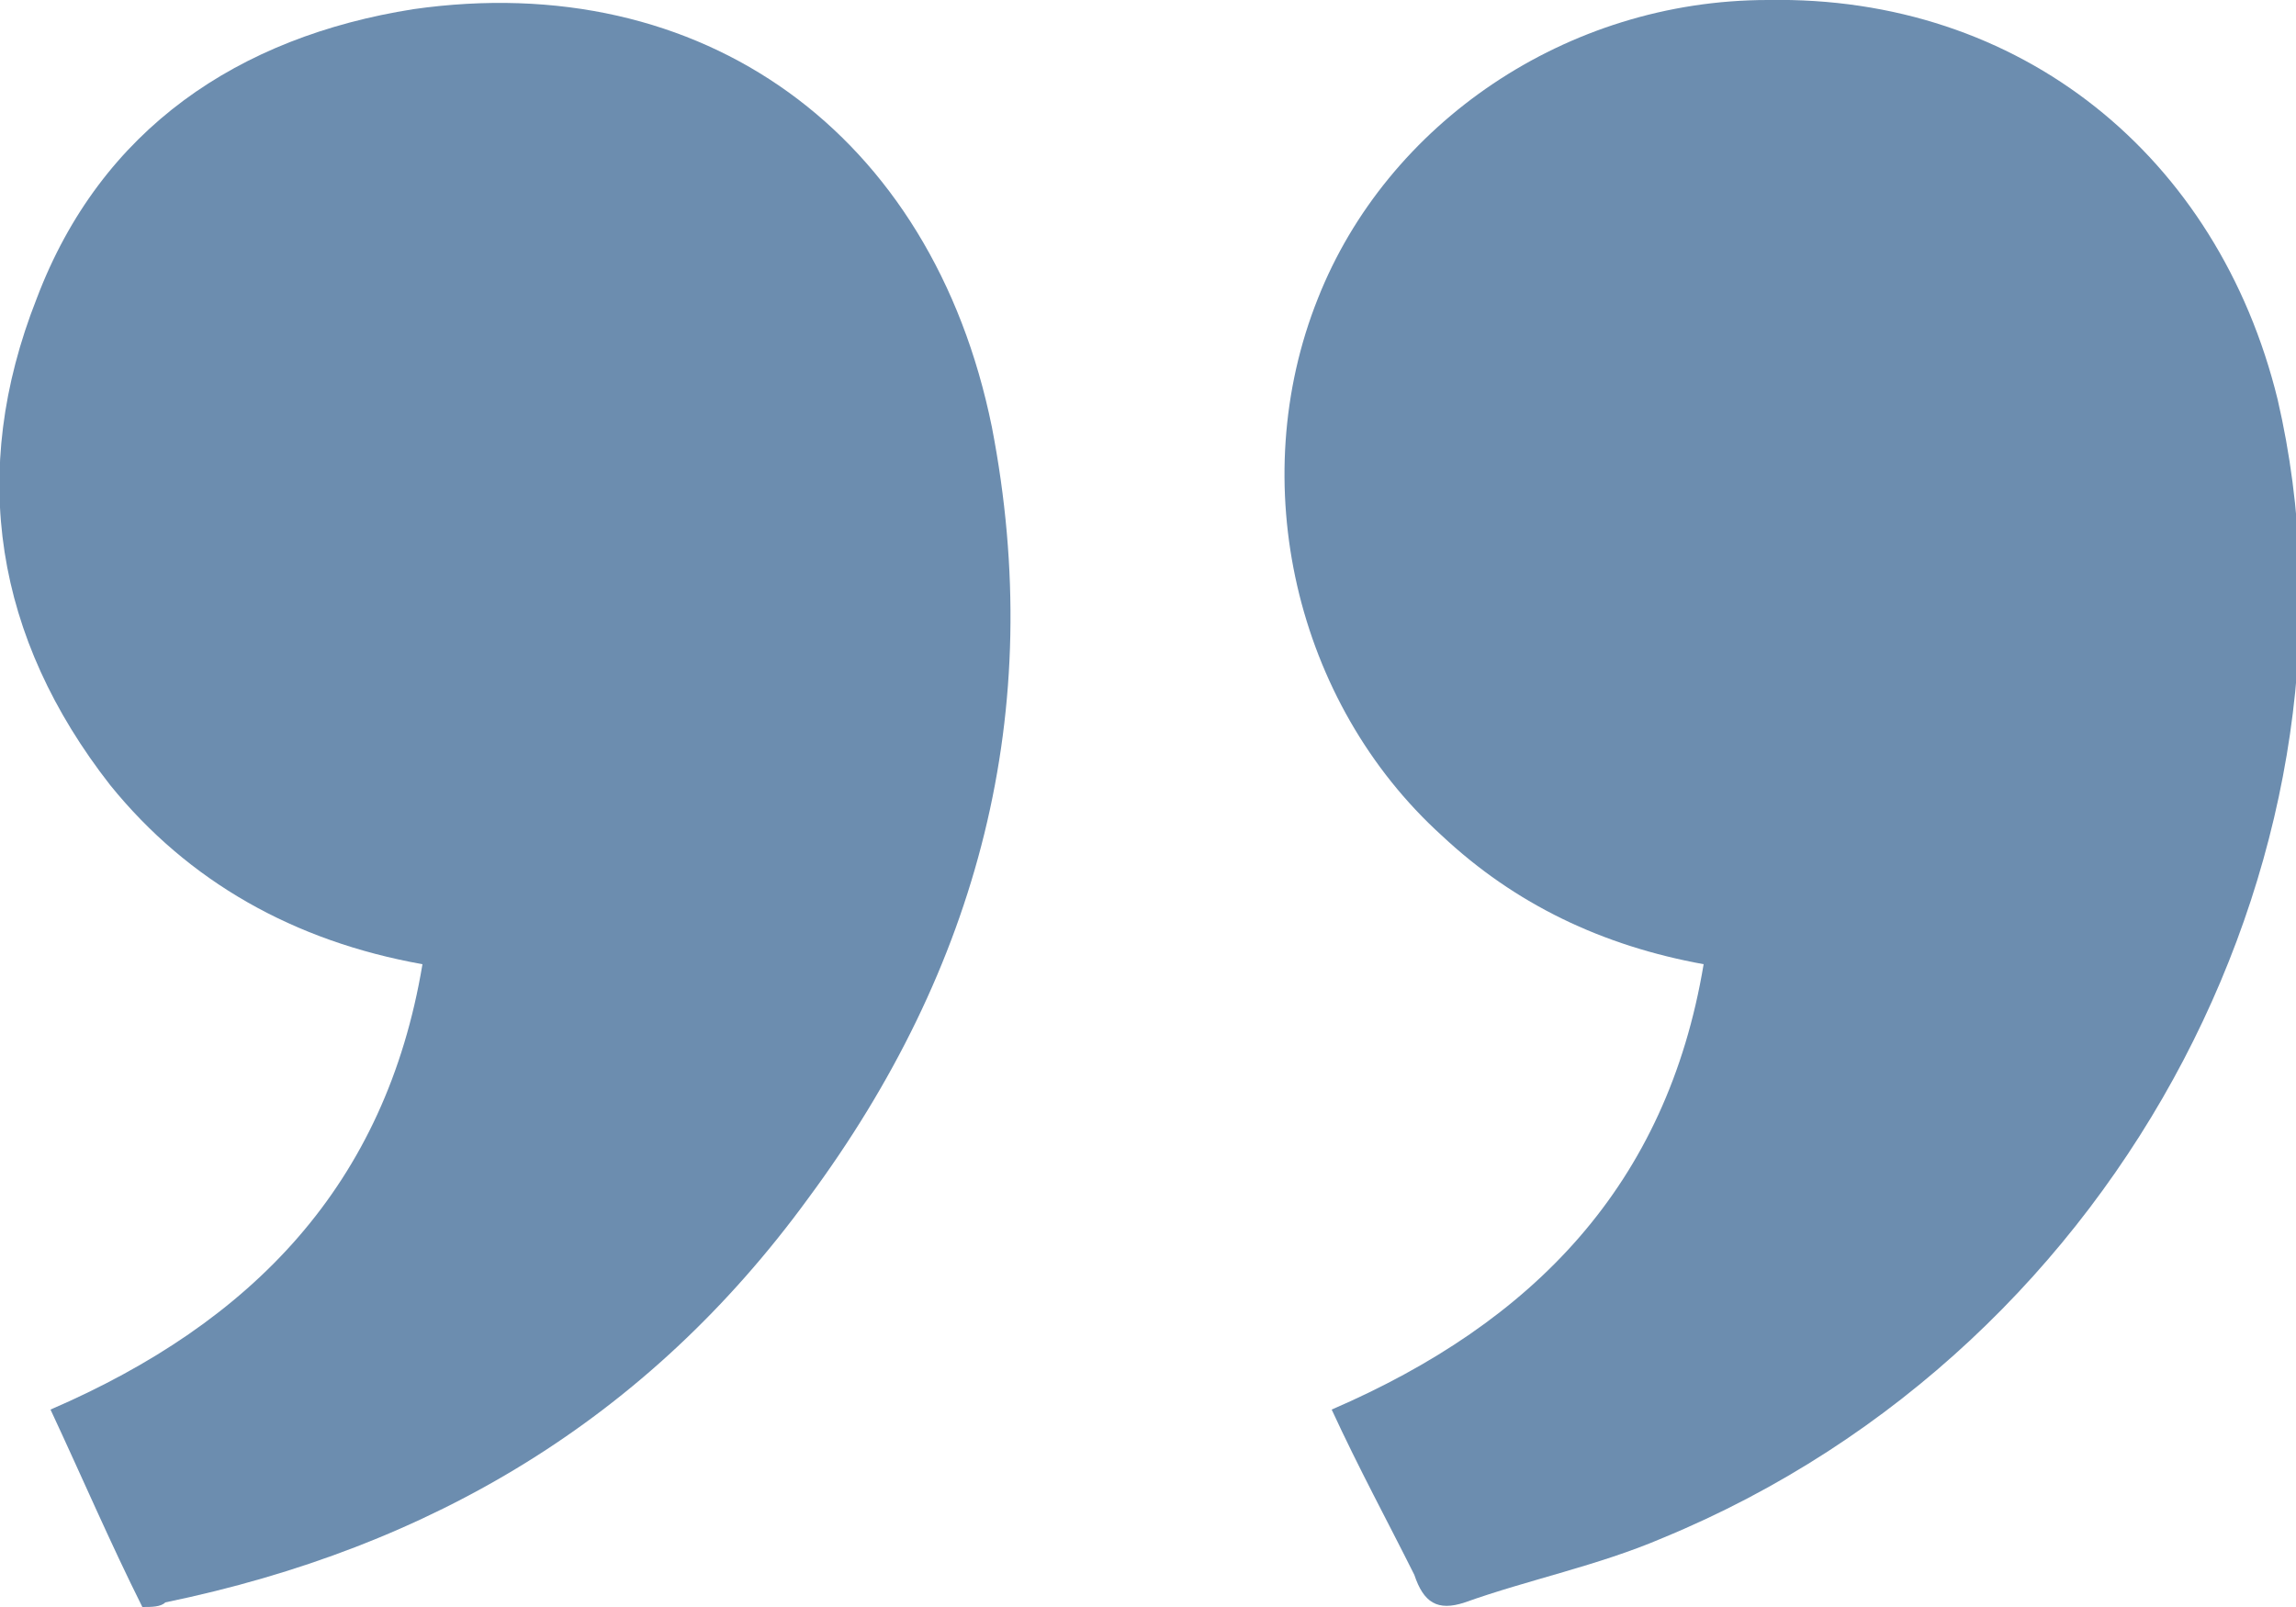
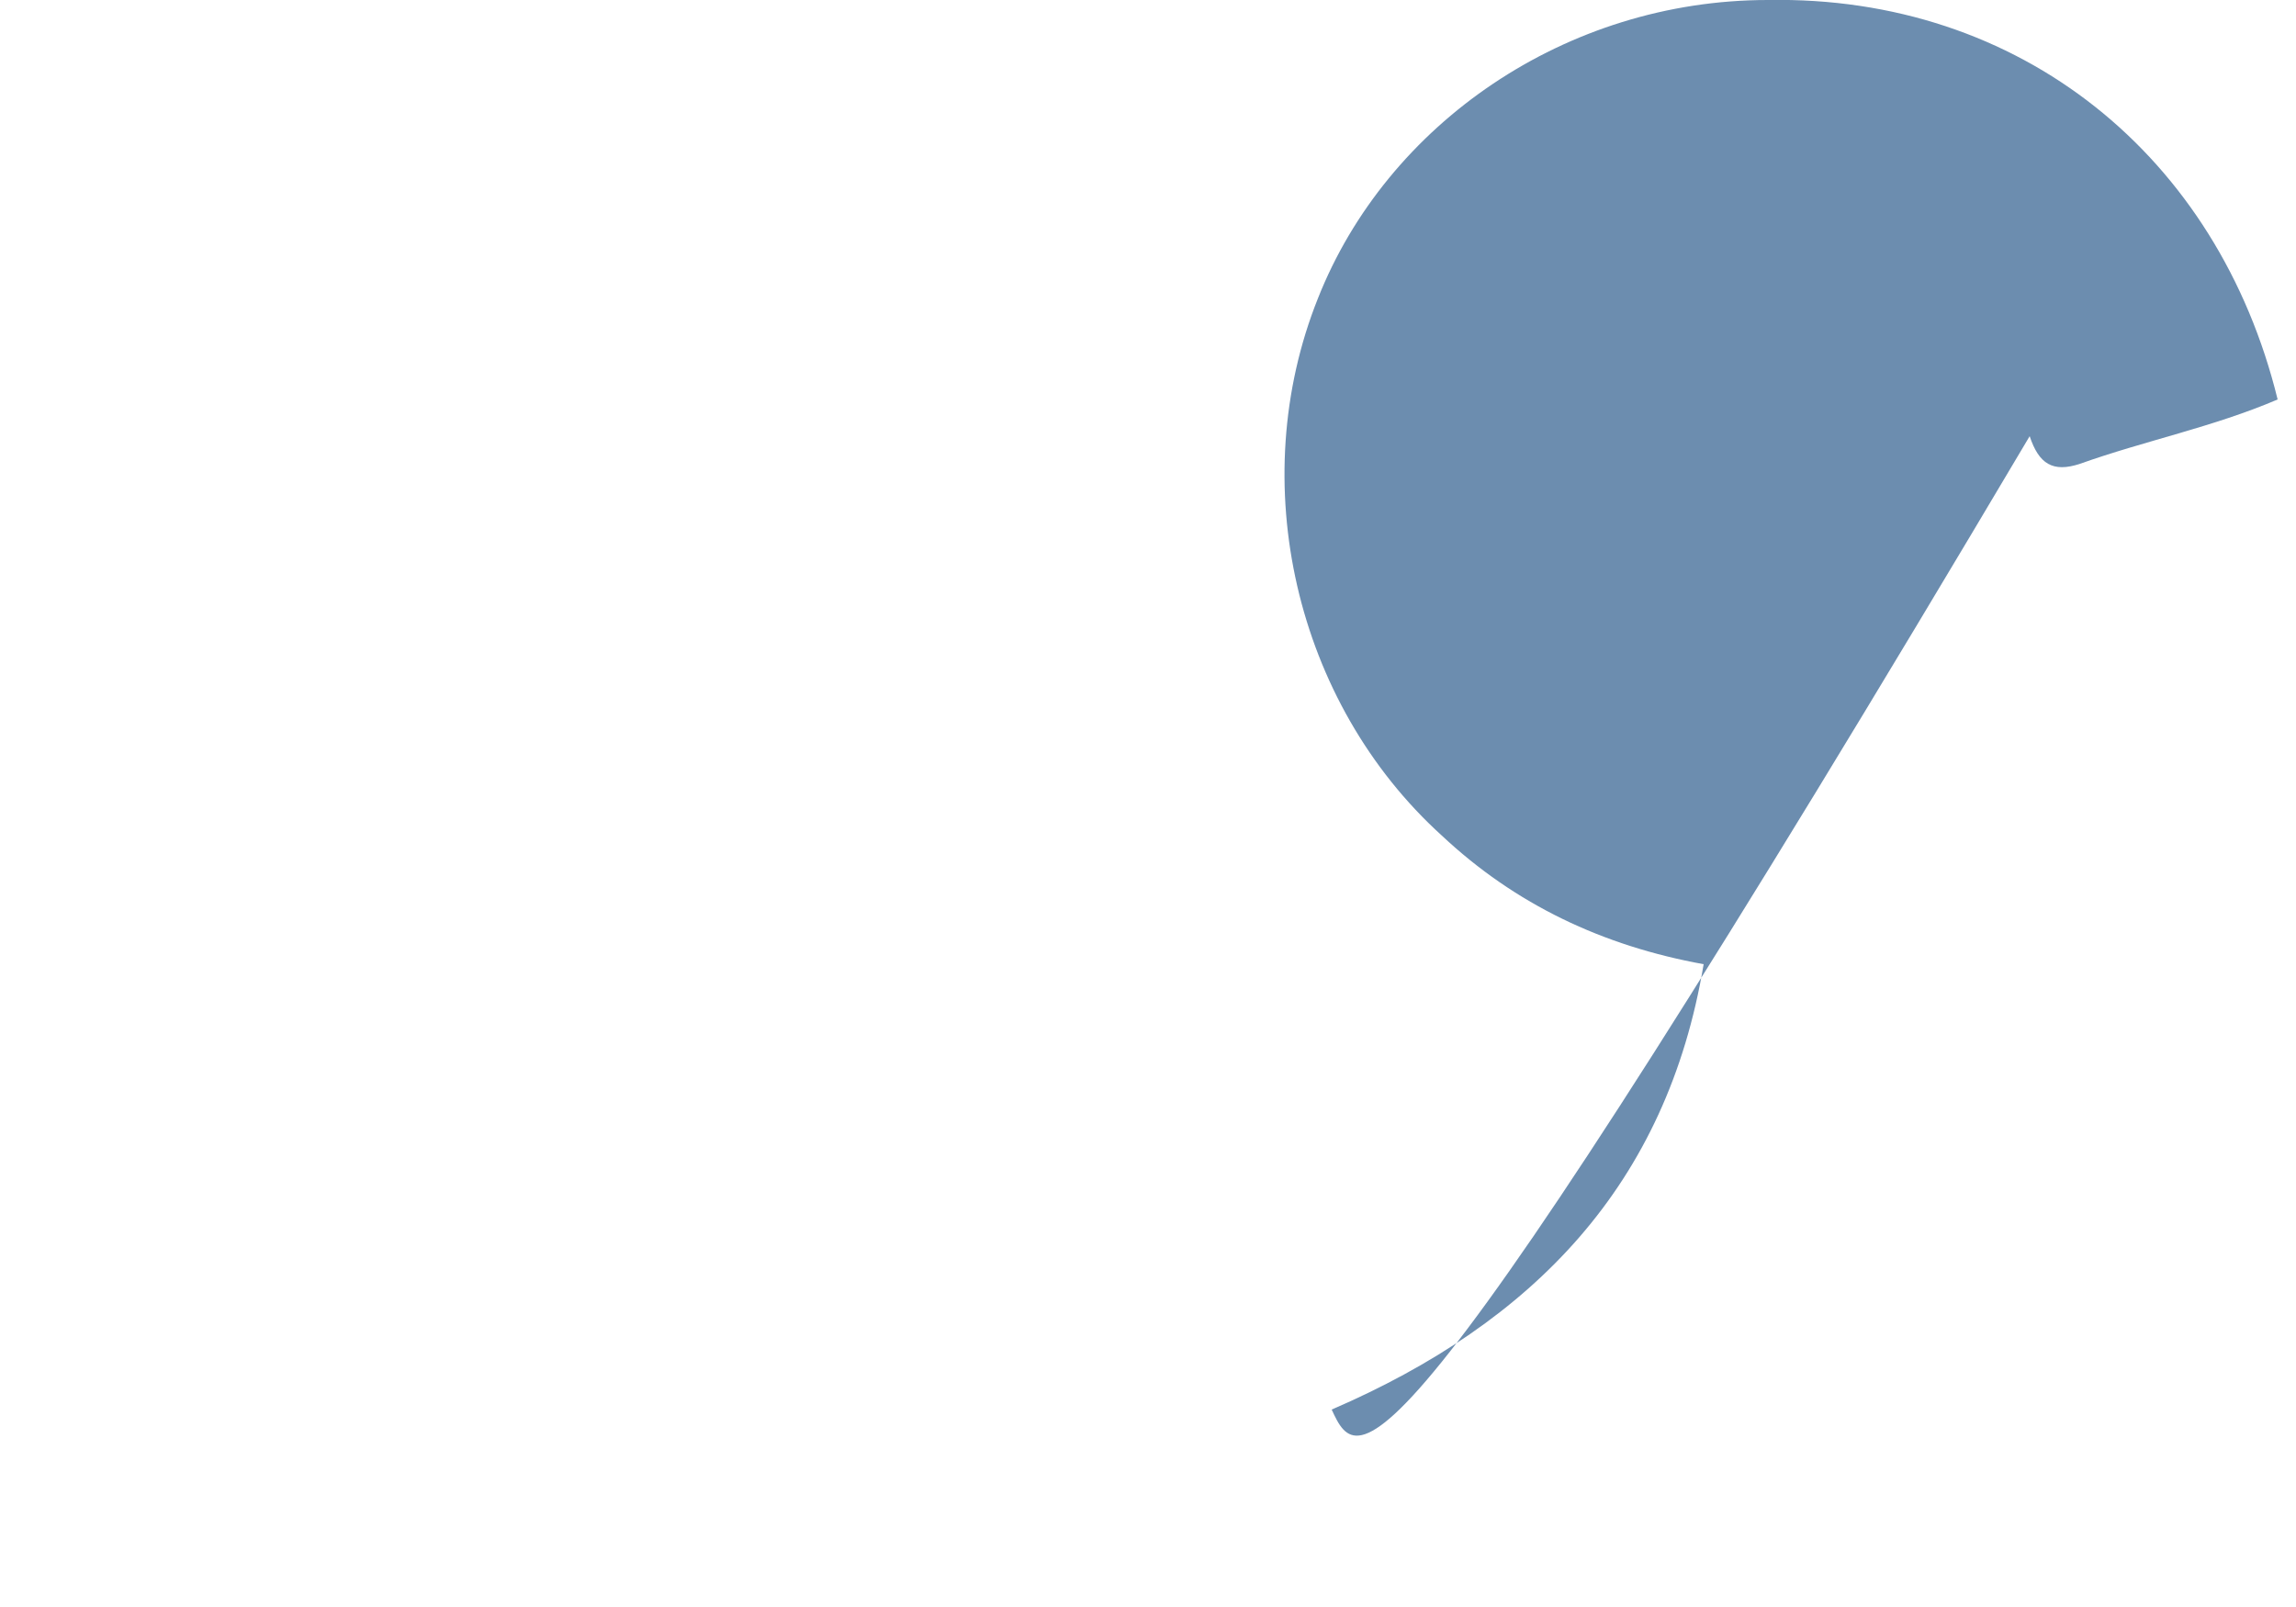
<svg xmlns="http://www.w3.org/2000/svg" version="1.1" id="Calque_1" x="0px" y="0px" viewBox="0 0 50 35" style="enable-background:new 0 0 50 35;" xml:space="preserve">
  <style type="text/css">
	.st0{fill:#6C8DAF;}
</style>
  <g>
-     <path class="st0" d="M29,30.7c4.4-1.9,7.3-4.9,8.1-9.7c-2.2-0.4-4.1-1.3-5.7-2.8c-3.2-2.9-4.3-7.7-2.7-11.7C30.2,2.7,34.1,0,38.5,0   c5.5-0.1,9.8,3.4,11.1,8.7c2.2,9.5-3.2,20.6-13.4,24.8c-1.4,0.6-2.9,0.9-4.3,1.4c-0.6,0.2-0.9,0-1.1-0.6C30.2,33.1,29.6,32,29,30.7   z" />
-     <path class="st0" d="M3.1,35c-0.7-1.4-1.3-2.8-2-4.3c4.4-1.9,7.3-4.9,8.1-9.7c-2.8-0.5-5.1-1.8-6.8-3.9c-2.5-3.2-3.1-6.8-1.6-10.6   c1.4-3.7,4.4-5.7,8.2-6.3c6.3-0.9,11.3,2.7,12.6,9.1c1.2,6.2-0.3,11.8-4,16.8c-3.5,4.8-8.2,7.6-14,8.8C3.5,35,3.3,35,3.1,35z" />
+     <path class="st0" d="M29,30.7c4.4-1.9,7.3-4.9,8.1-9.7c-2.2-0.4-4.1-1.3-5.7-2.8c-3.2-2.9-4.3-7.7-2.7-11.7C30.2,2.7,34.1,0,38.5,0   c5.5-0.1,9.8,3.4,11.1,8.7c-1.4,0.6-2.9,0.9-4.3,1.4c-0.6,0.2-0.9,0-1.1-0.6C30.2,33.1,29.6,32,29,30.7   z" />
  </g>
</svg>